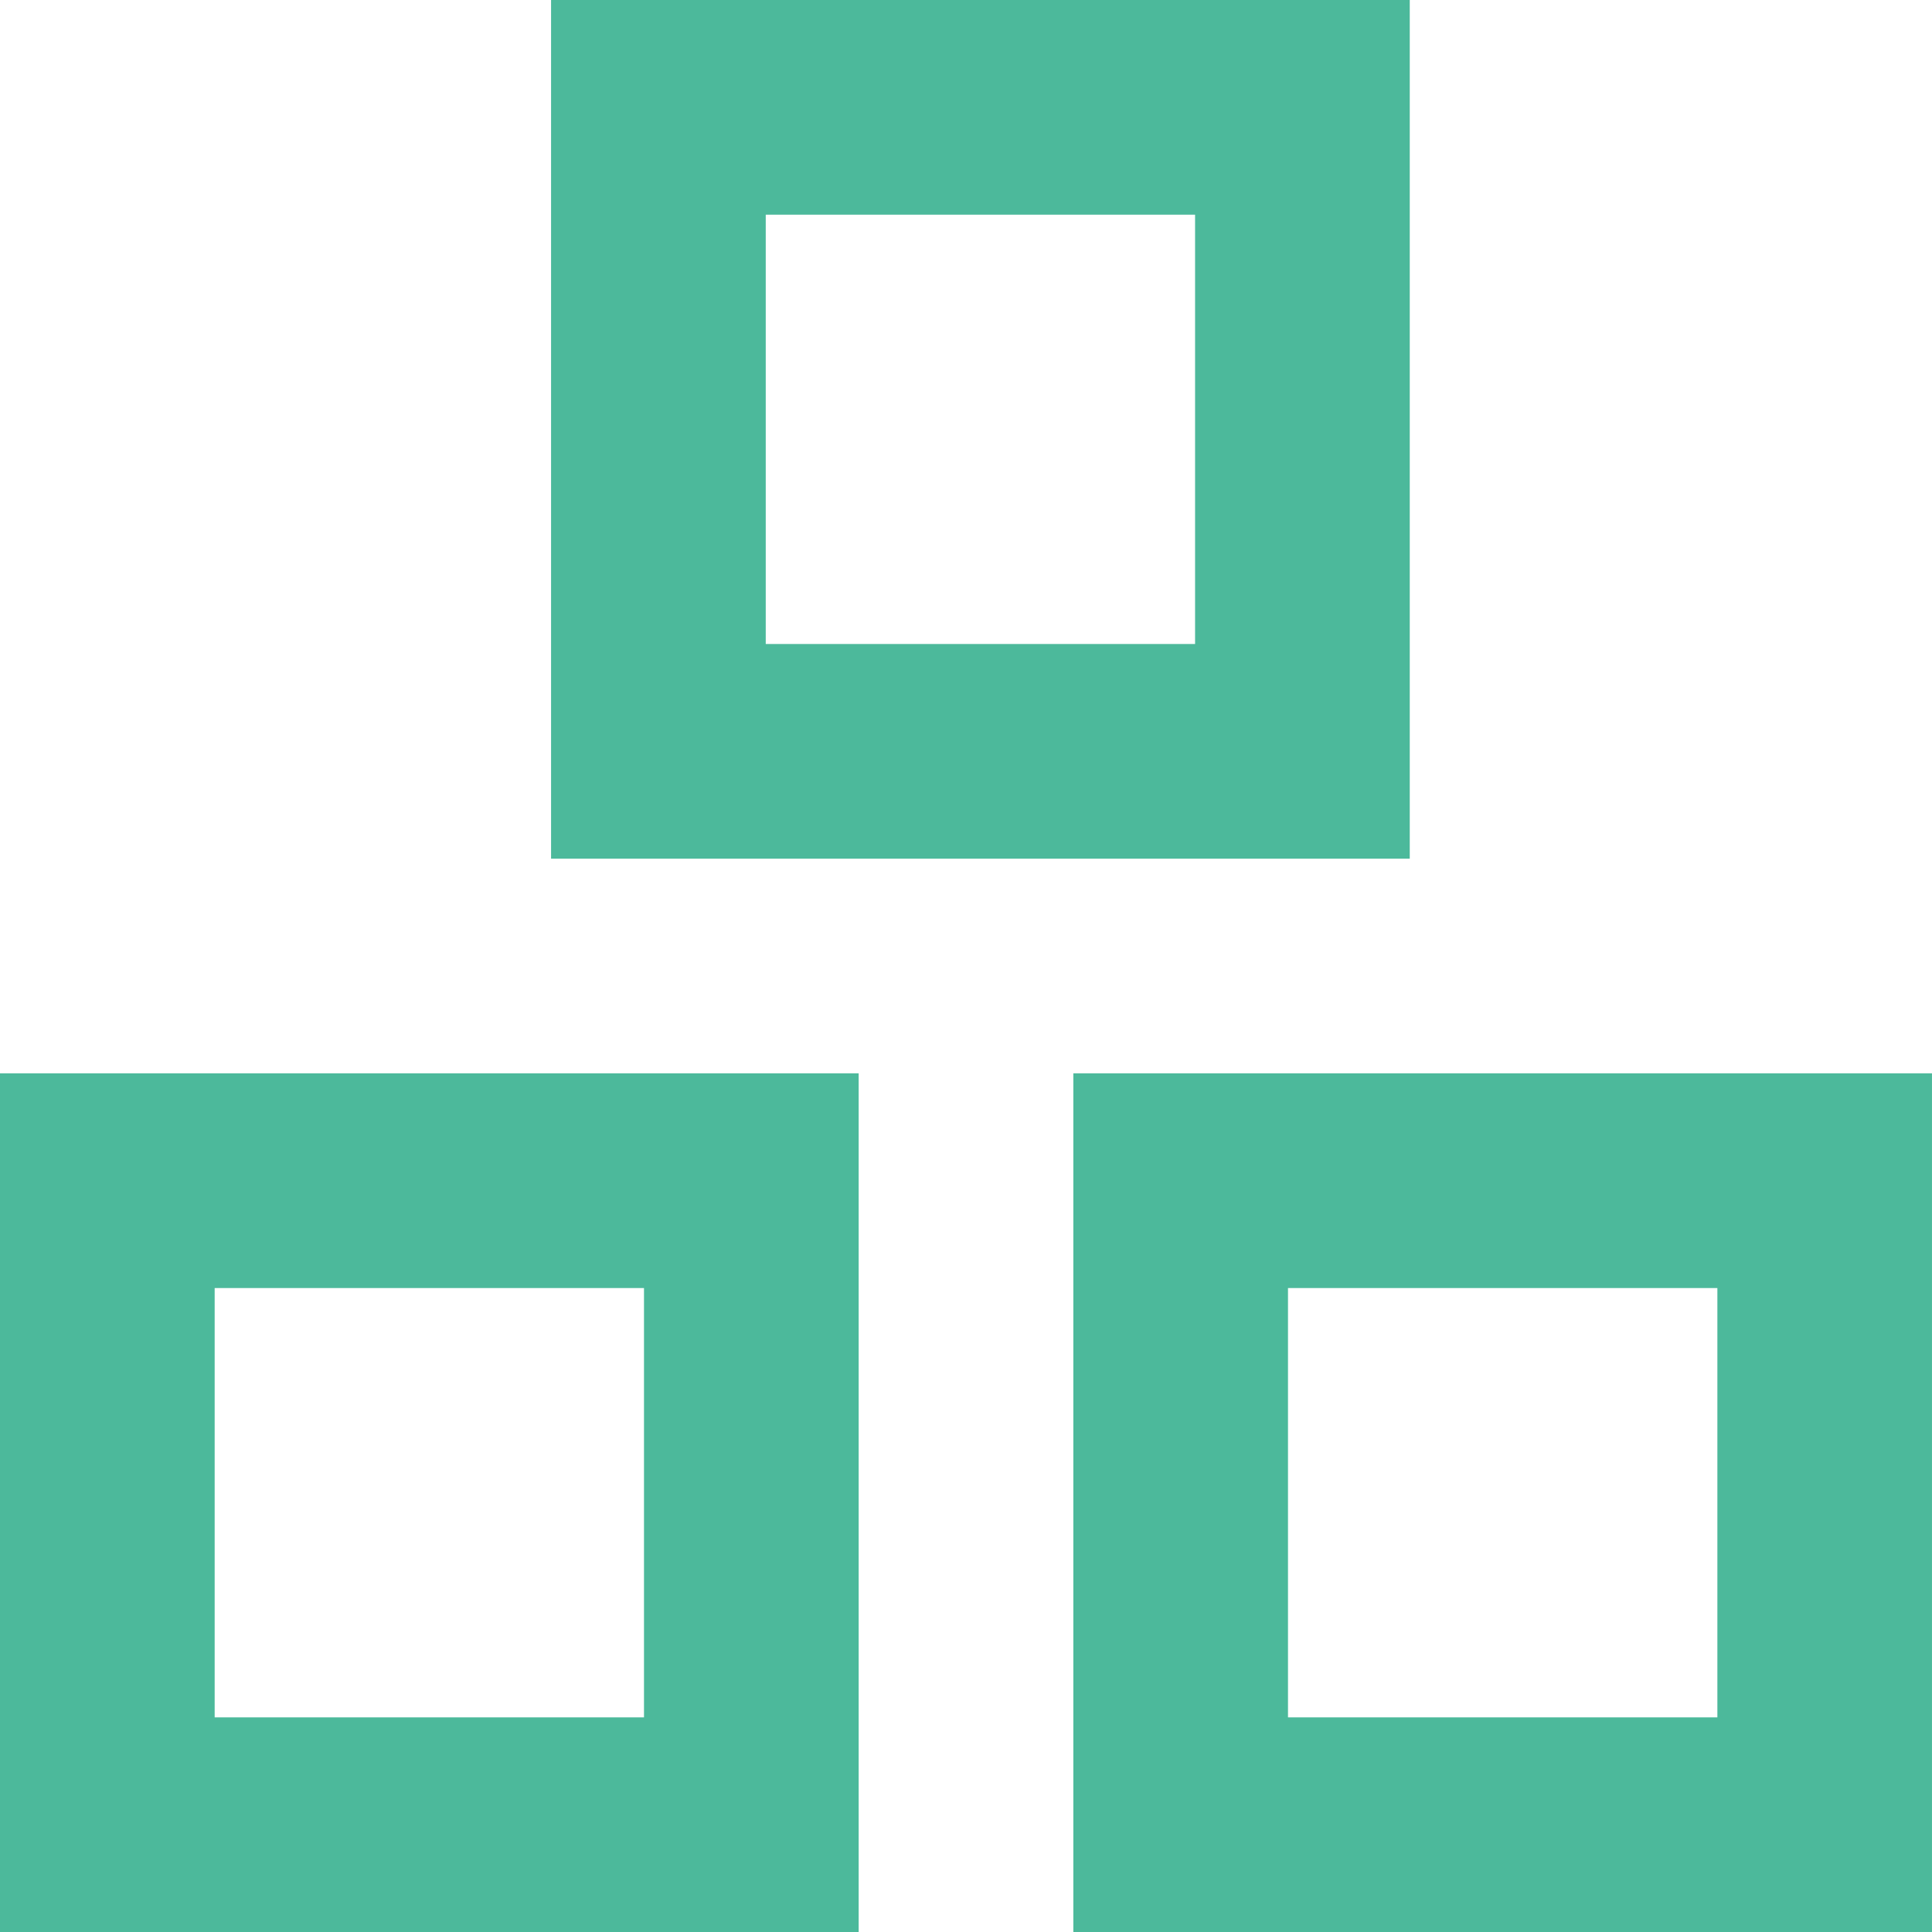
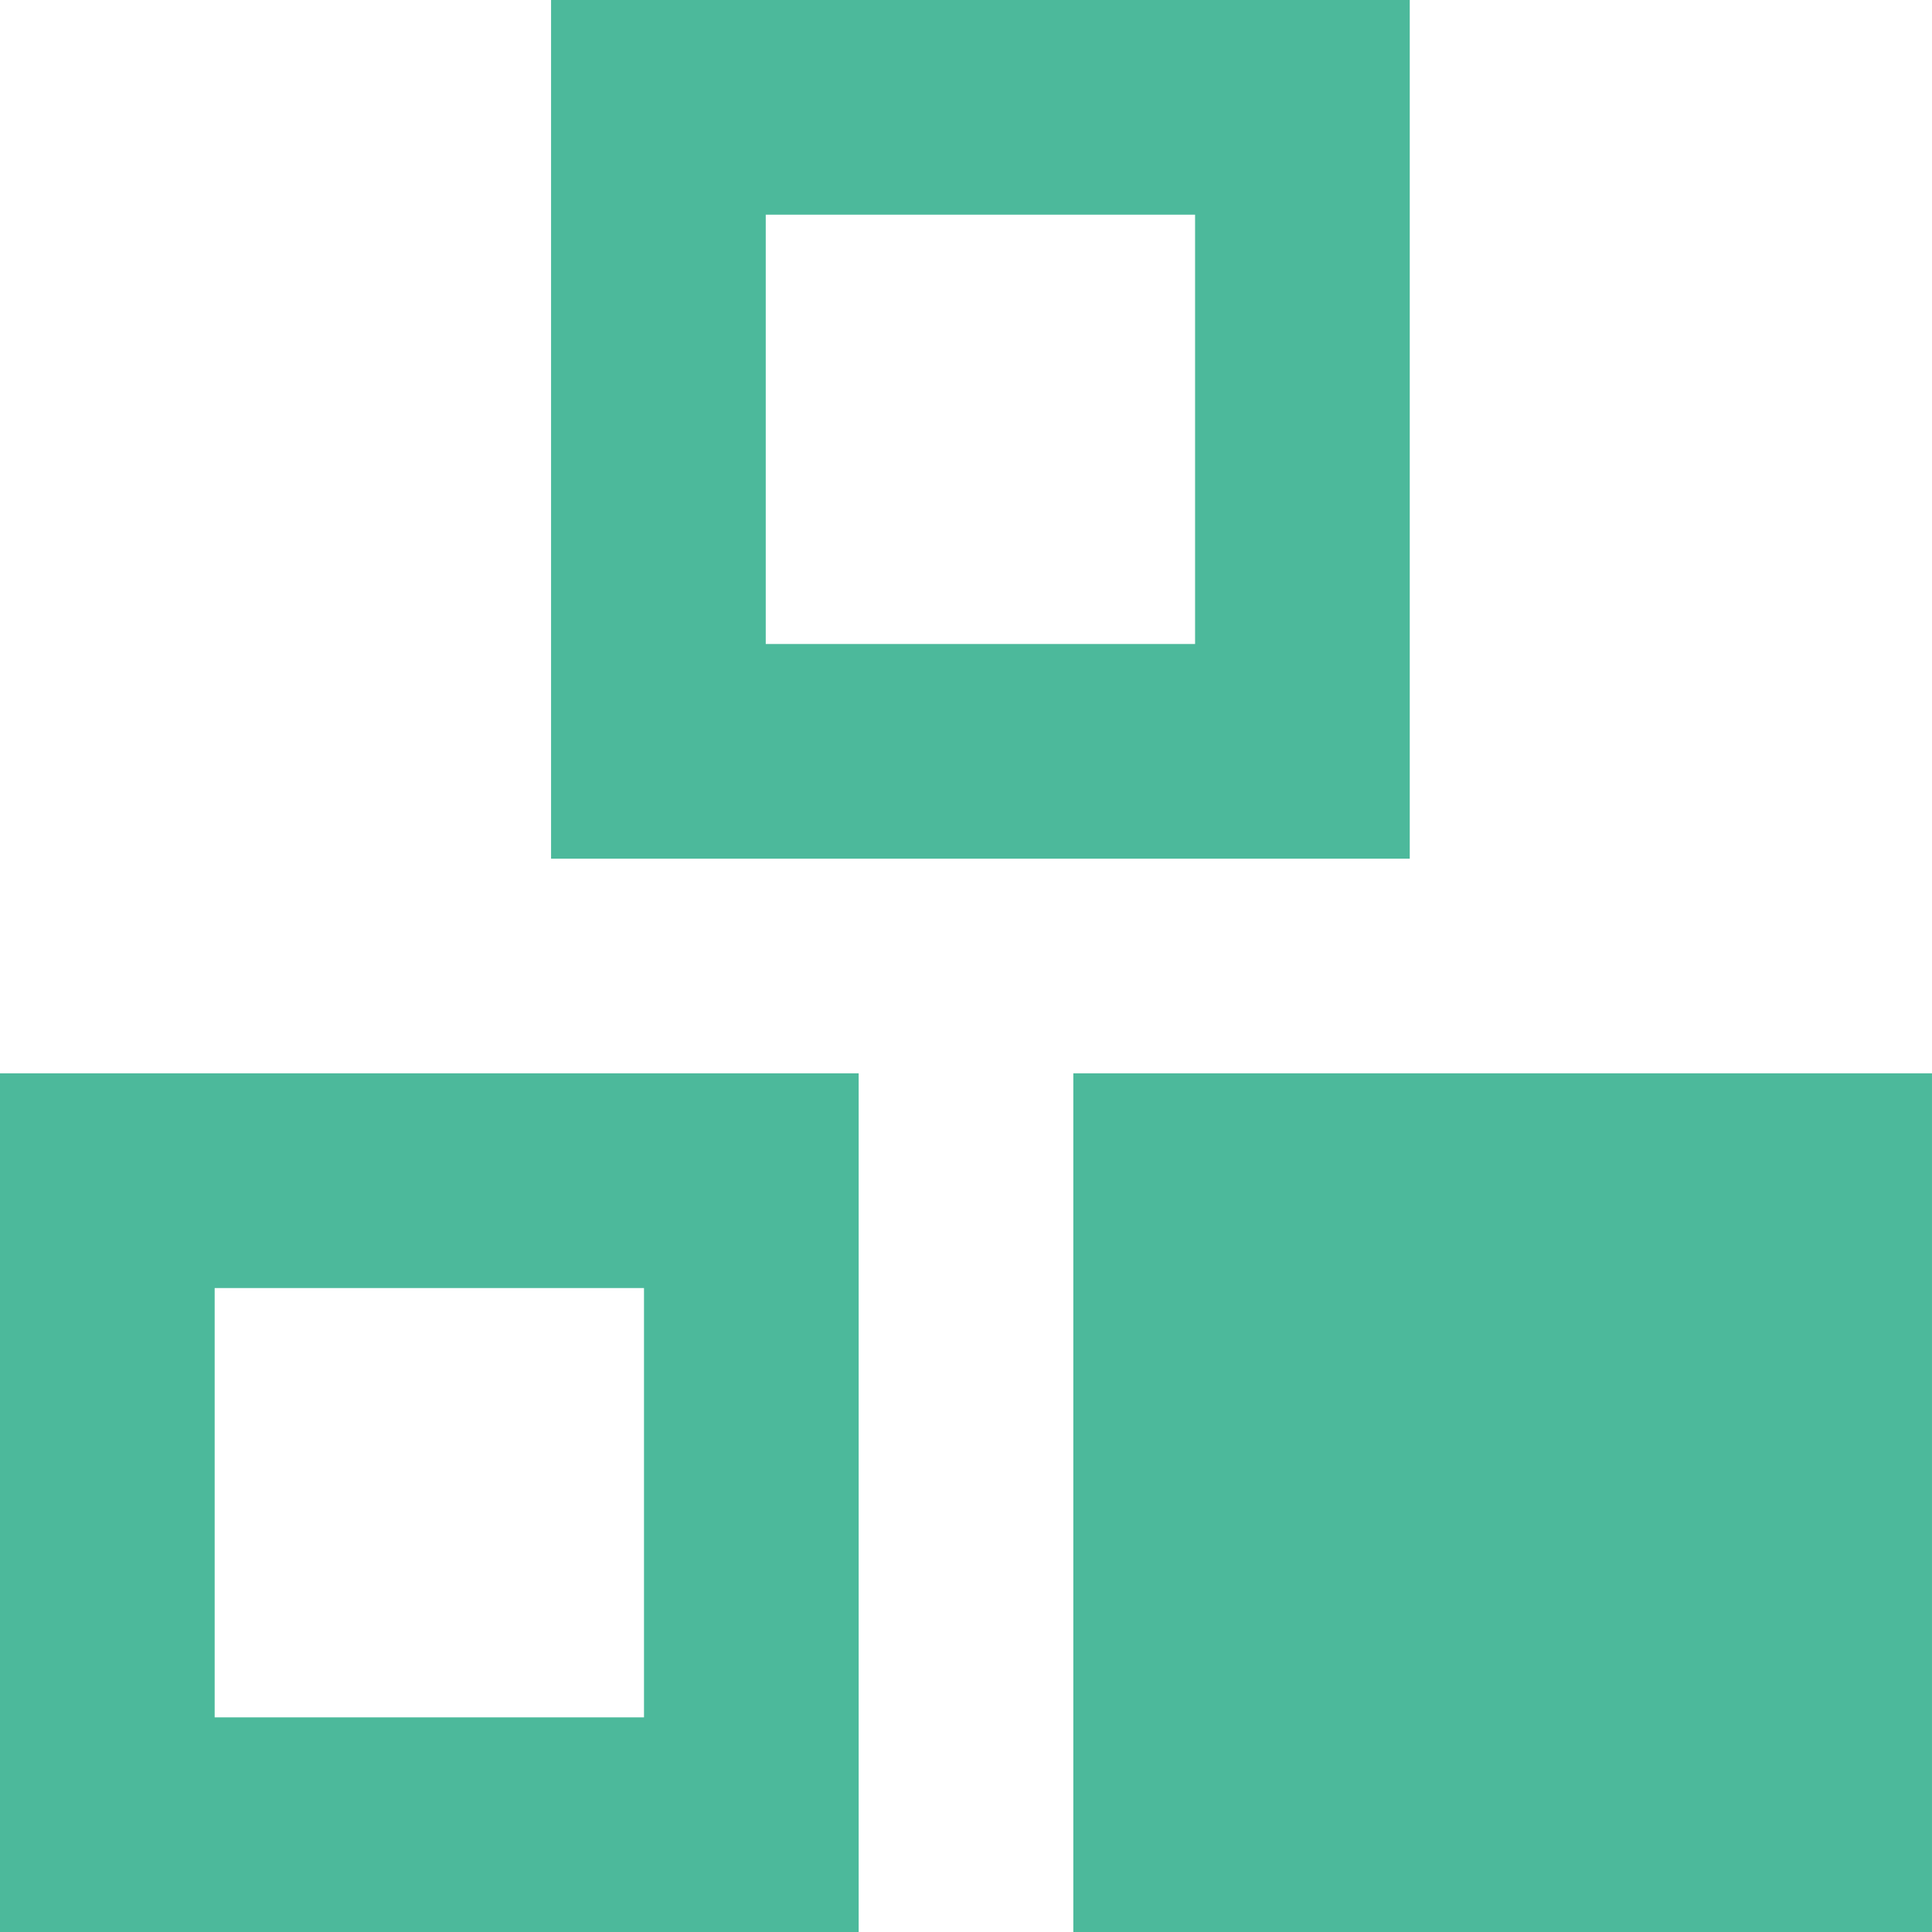
<svg xmlns="http://www.w3.org/2000/svg" width="138.484" height="138.483" viewBox="0 0 138.484 138.483">
-   <path id="grid_view_24dp_1F3768_FILL0_wght400_GRAD0_opsz24_1_" data-name="grid_view_24dp_1F3768_FILL0_wght400_GRAD0_opsz24 (1)" d="M159.5-778.452V-840H221.05v61.548ZM120-701.517v-61.548h61.548v61.548Zm76.935,0v-61.548h61.548v61.548Zm-22.047-92.322h30.774v-30.774H174.888ZM212.322-716.9H243.1v-30.774H212.322Zm-76.935,0h30.774v-30.774H135.387ZM212.322-747.678ZM166.161-747.678Zm49.377-46.161-39.5,0" transform="translate(-120 840)" fill="#4cb99b" />
+   <path id="grid_view_24dp_1F3768_FILL0_wght400_GRAD0_opsz24_1_" data-name="grid_view_24dp_1F3768_FILL0_wght400_GRAD0_opsz24 (1)" d="M159.5-778.452V-840H221.05v61.548ZM120-701.517v-61.548h61.548v61.548Zm76.935,0v-61.548h61.548v61.548Zm-22.047-92.322h30.774v-30.774H174.888ZM212.322-716.9v-30.774H212.322Zm-76.935,0h30.774v-30.774H135.387ZM212.322-747.678ZM166.161-747.678Zm49.377-46.161-39.5,0" transform="translate(-120 840)" fill="#4cb99b" />
</svg>